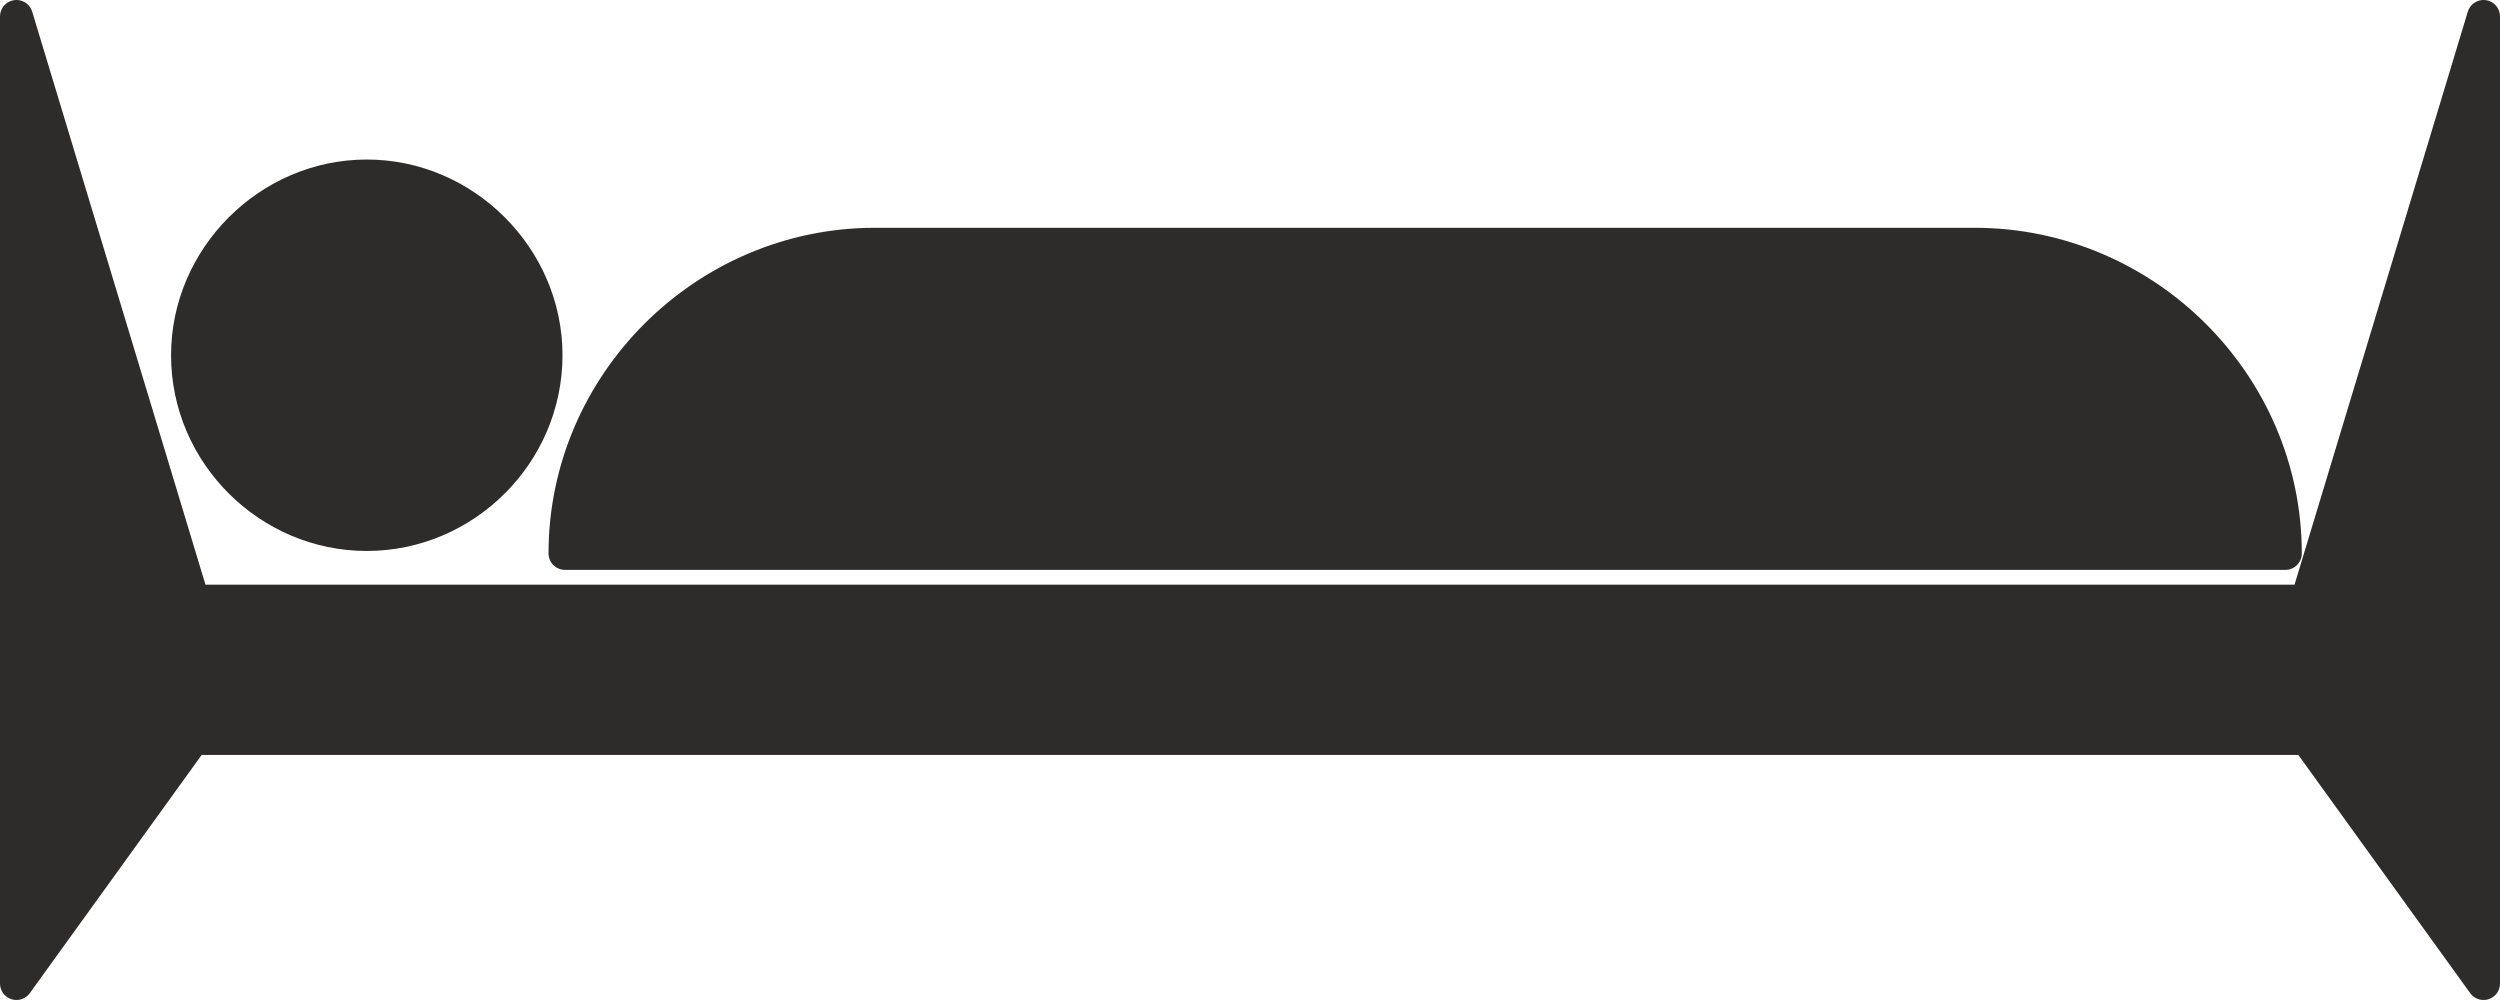
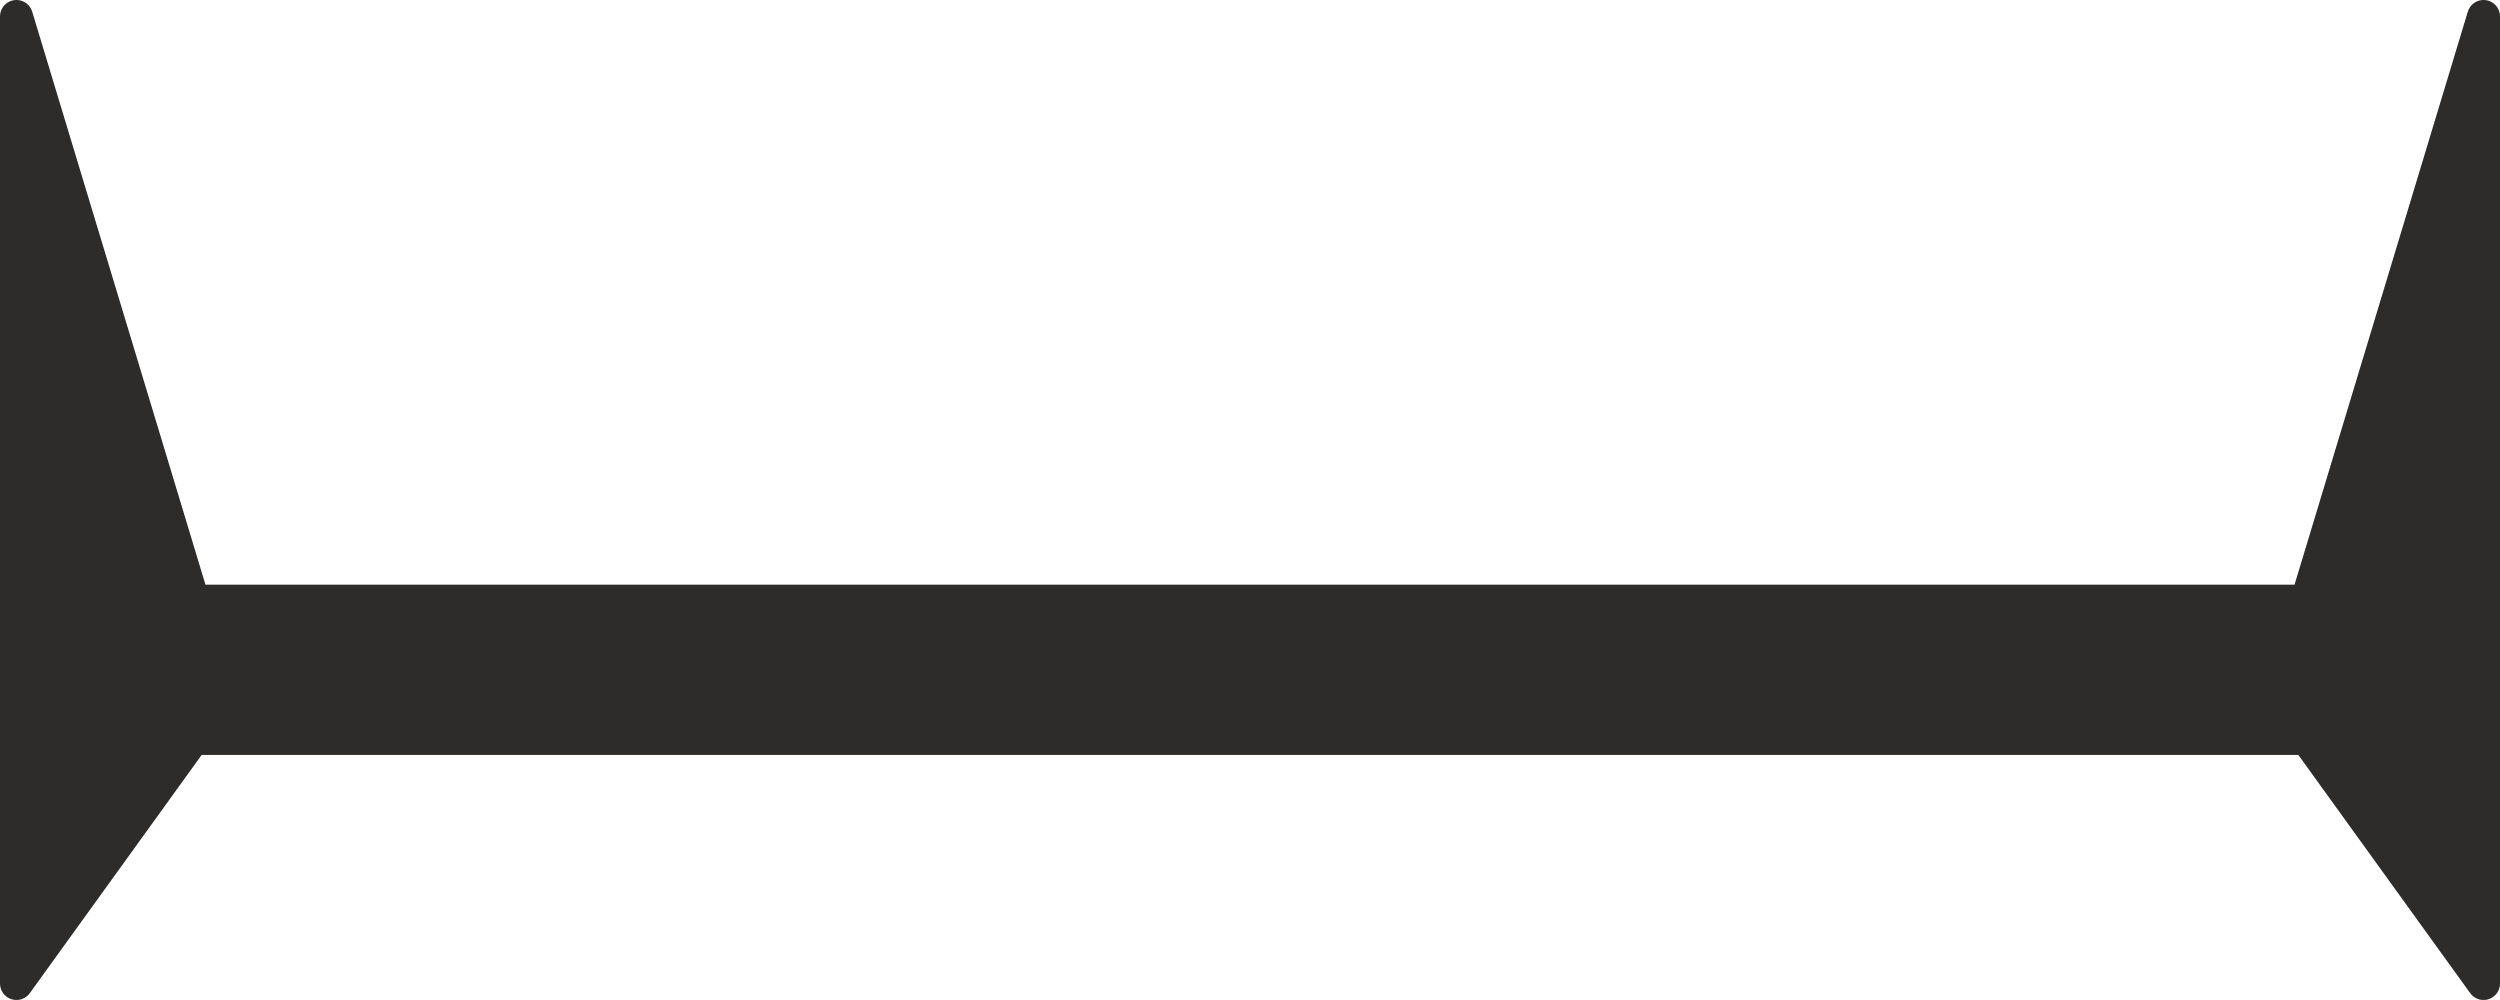
<svg xmlns="http://www.w3.org/2000/svg" width="291.84" height="116.734" viewBox="0 0 218.88 87.551">
-   <path d="M388.286 425.625c0-14.832-12.24-27.072-27.216-27.072h-96.264c-14.904 0-27.144 12.24-27.144 27.072zM220.31 392.577c8.568 0 15.696 7.128 15.696 15.696 0 8.64-7.128 15.696-15.696 15.696s-15.696-7.056-15.696-15.696c0-8.568 7.128-15.696 15.696-15.696z" style="fill:#2d2c2b;stroke:#2d2c2b;stroke-width:2.88;stroke-linecap:round;stroke-linejoin:round;stroke-miterlimit:10.433" transform="translate(-188.198 -377.17)" />
  <path d="m189.638 378.609 15.48 51.192h185.04l15.48-51.192v84.672l-15.48-21.456h-185.04l-15.48 21.456z" style="fill:#2d2c2b;stroke:#2d2c2b;stroke-width:2.88;stroke-linecap:round;stroke-linejoin:round;stroke-miterlimit:10.433" transform="translate(-188.198 -377.17)" />
</svg>